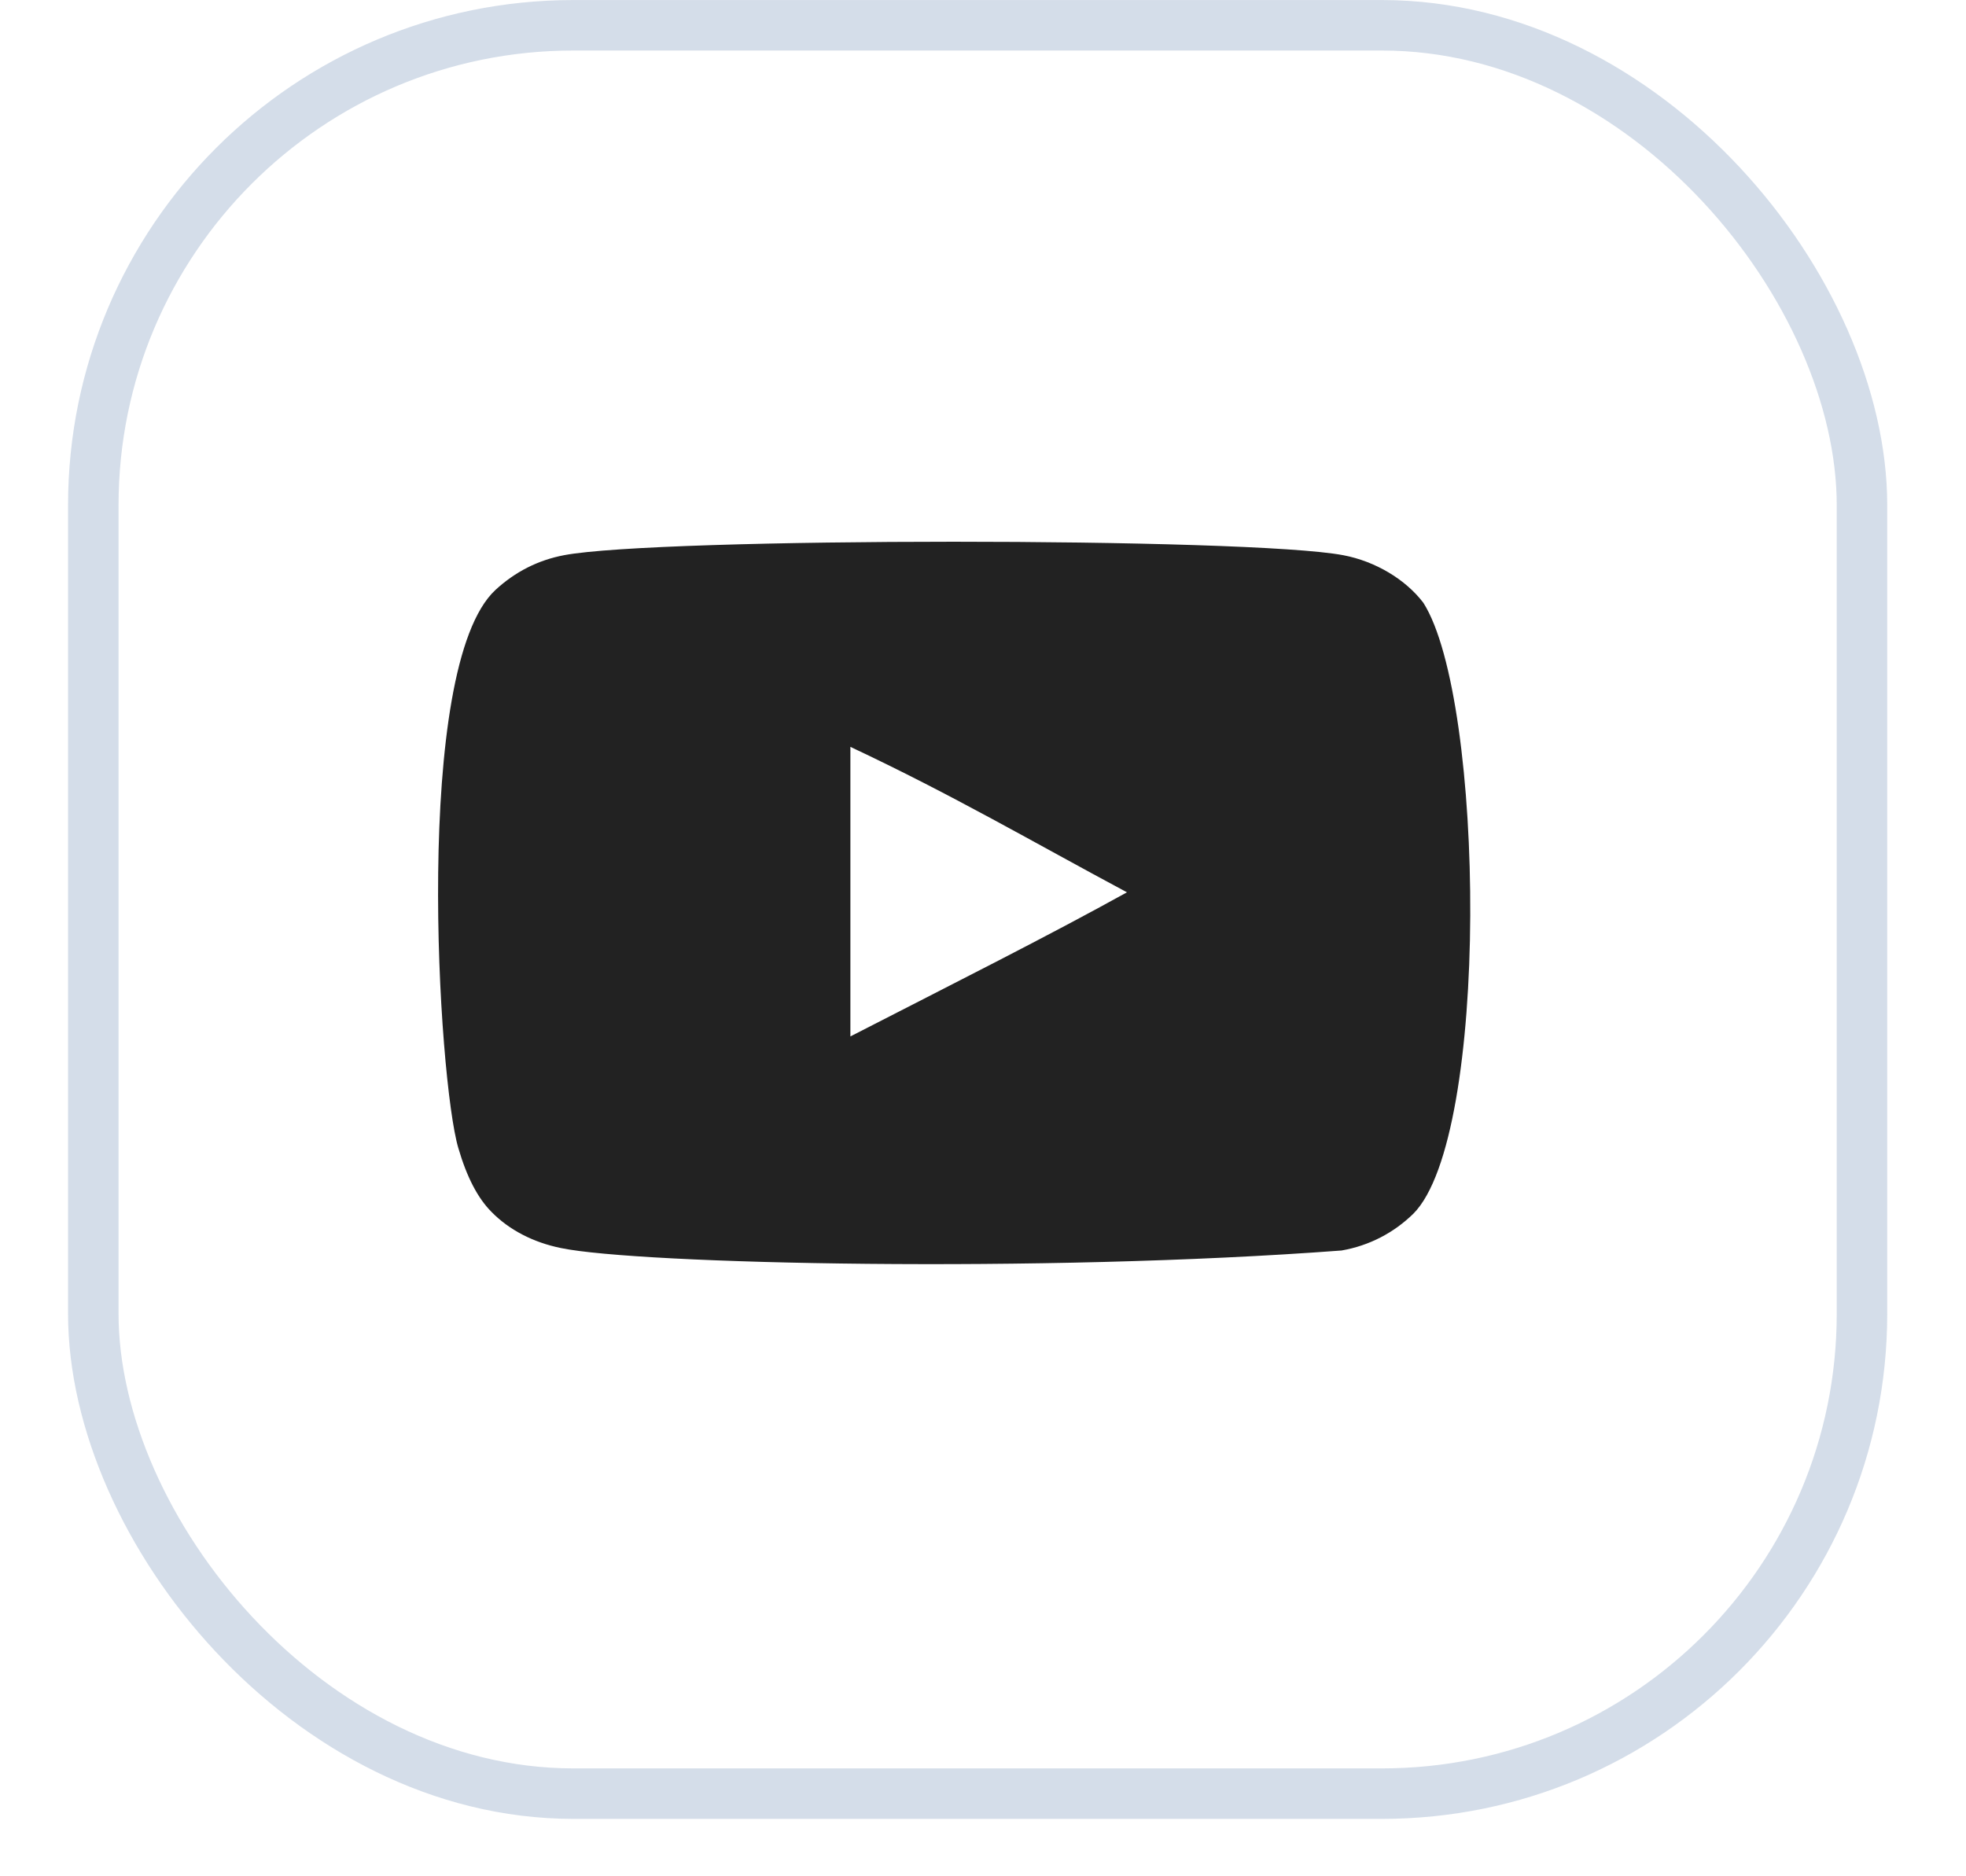
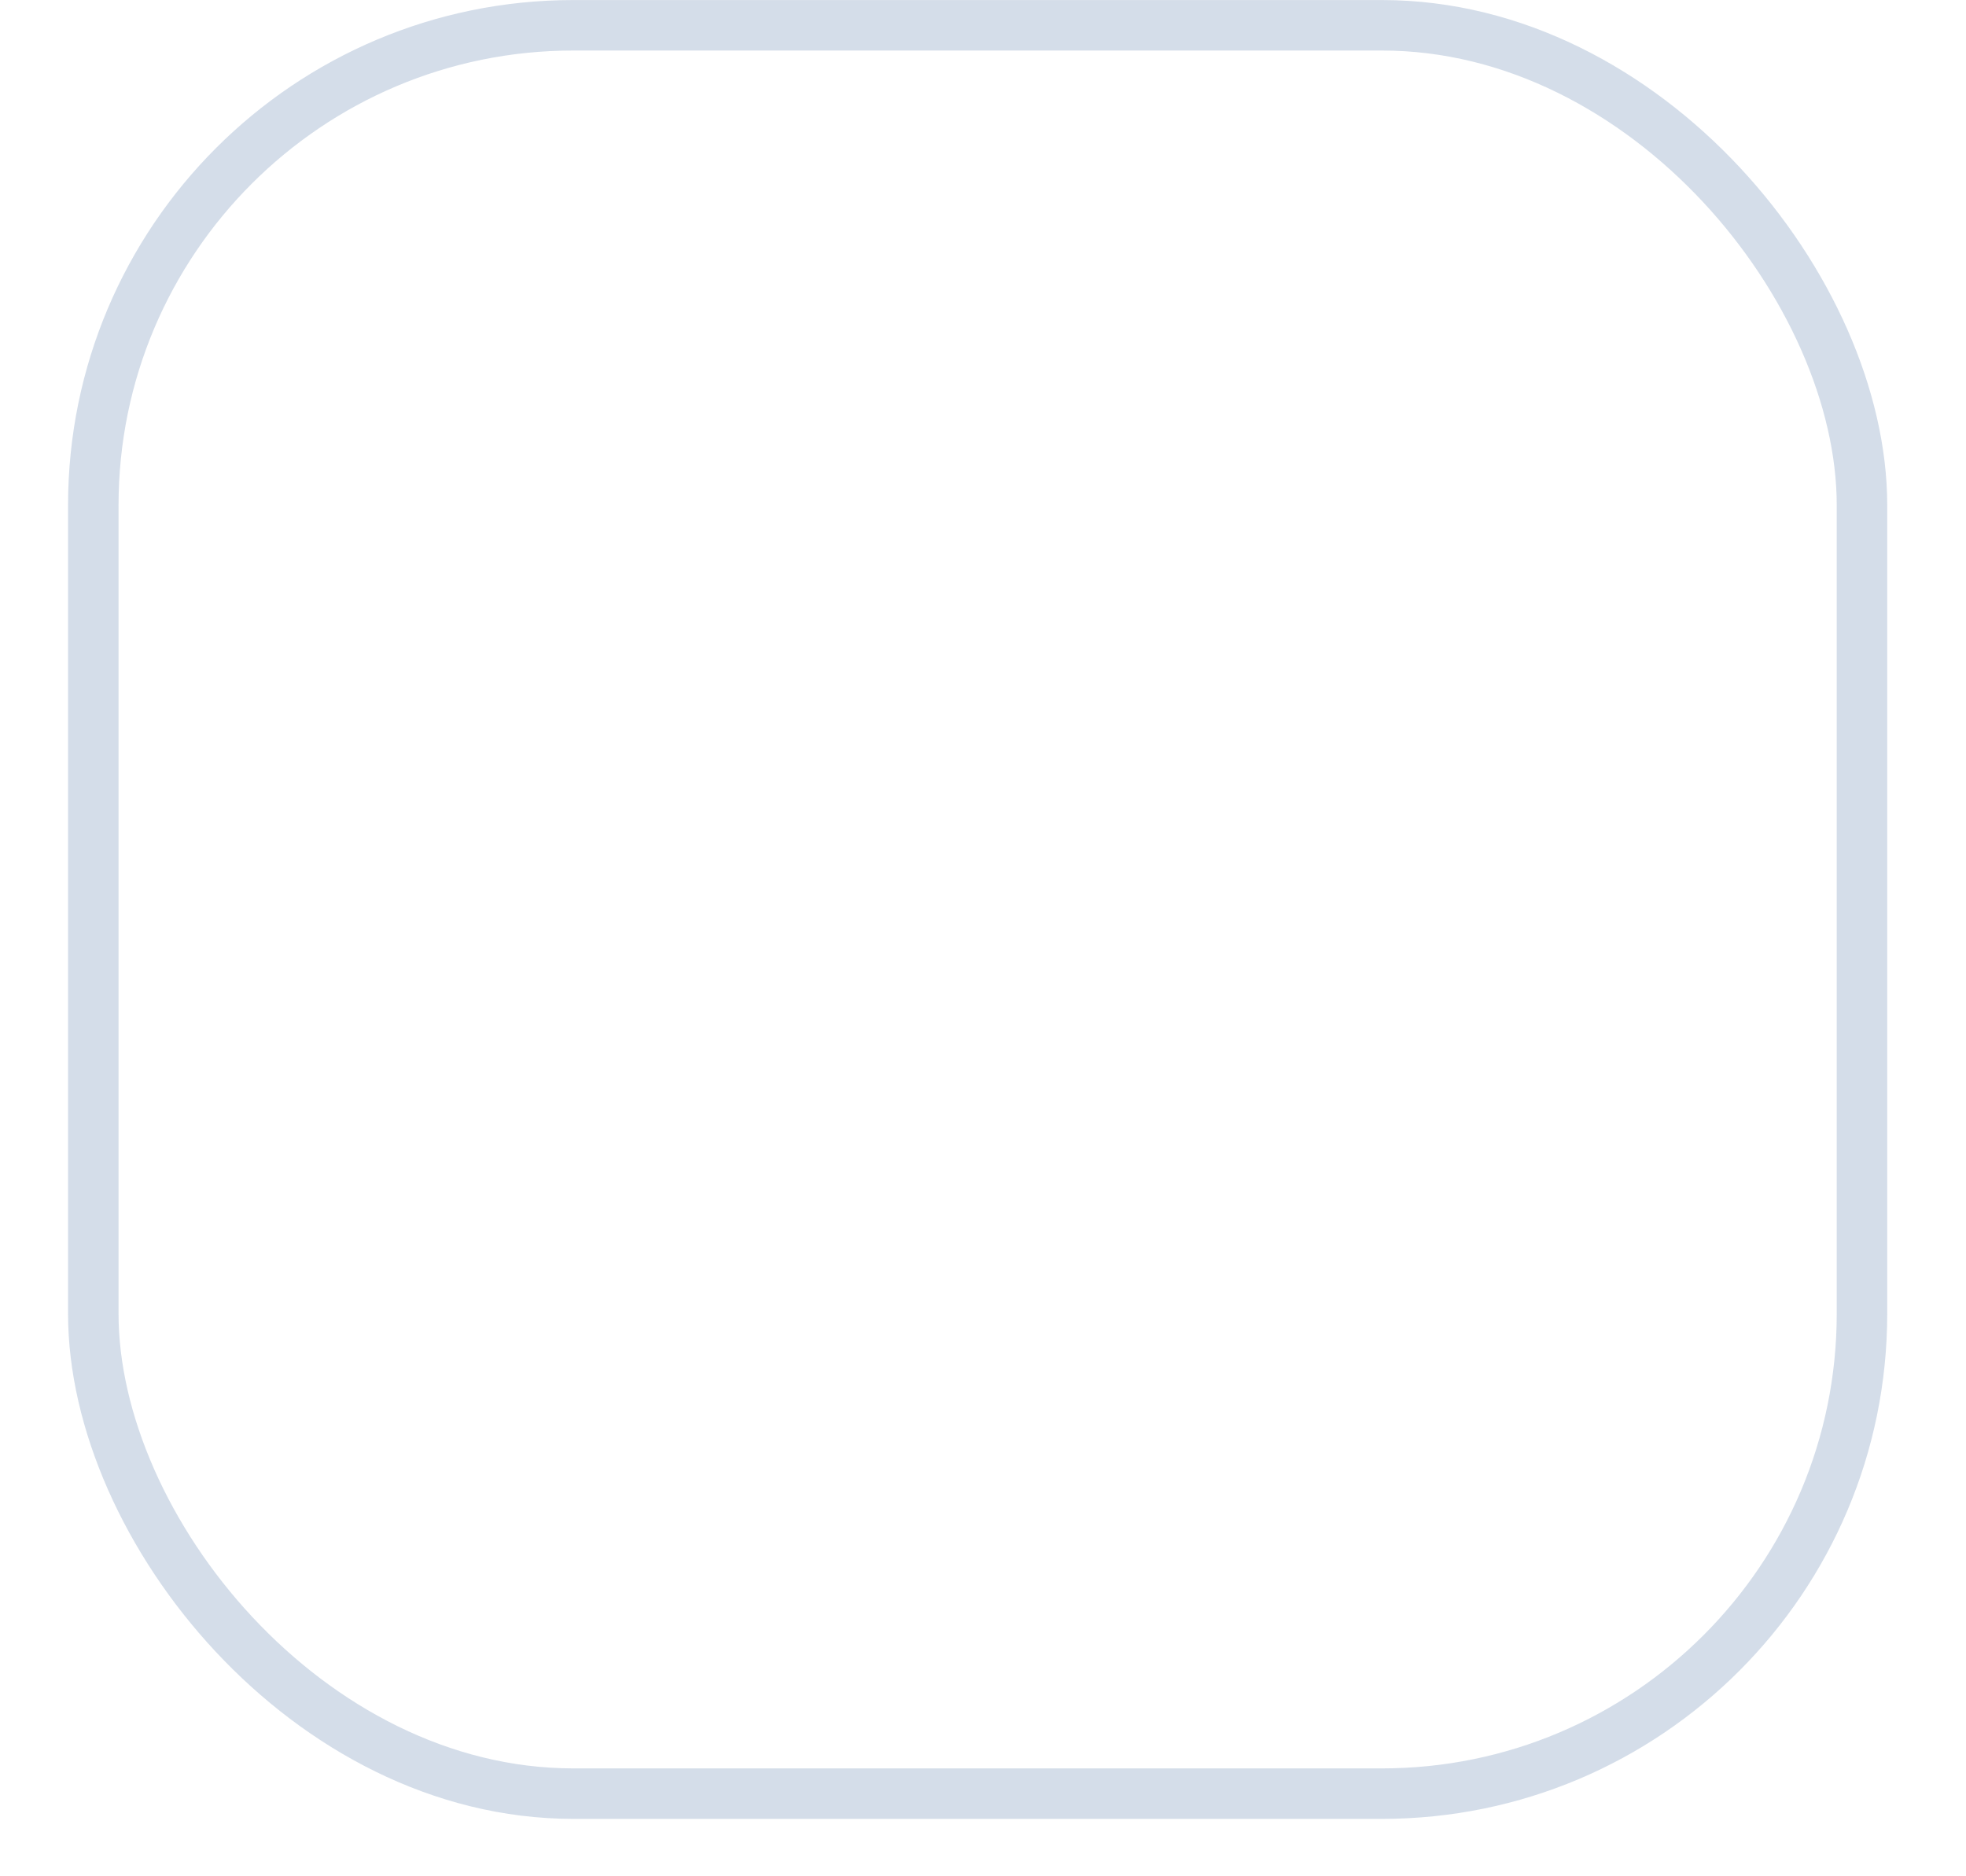
<svg xmlns="http://www.w3.org/2000/svg" width="22" height="21" viewBox="0 0 22 21" fill="none">
  <rect x="1.044" y="0.283" width="19.792" height="19.792" rx="5.372" stroke="#CFDAE7" stroke-opacity="0.9" stroke-width="0.565" />
-   <path fill-rule="evenodd" clip-rule="evenodd" d="M9.516 11.6V8.359C10.666 8.9 11.557 9.423 12.611 9.987C11.742 10.469 10.666 11.01 9.516 11.6ZM15.928 6.747C15.729 6.485 15.391 6.282 15.031 6.214C13.972 6.013 7.369 6.013 6.311 6.214C6.022 6.269 5.765 6.399 5.544 6.603C4.613 7.467 4.905 12.099 5.129 12.85C5.224 13.175 5.346 13.409 5.499 13.563C5.697 13.766 5.968 13.906 6.279 13.969C7.151 14.149 11.641 14.25 15.012 13.996C15.323 13.942 15.598 13.797 15.815 13.585C16.675 12.725 16.617 7.832 15.928 6.747Z" fill="#222222" />
</svg>